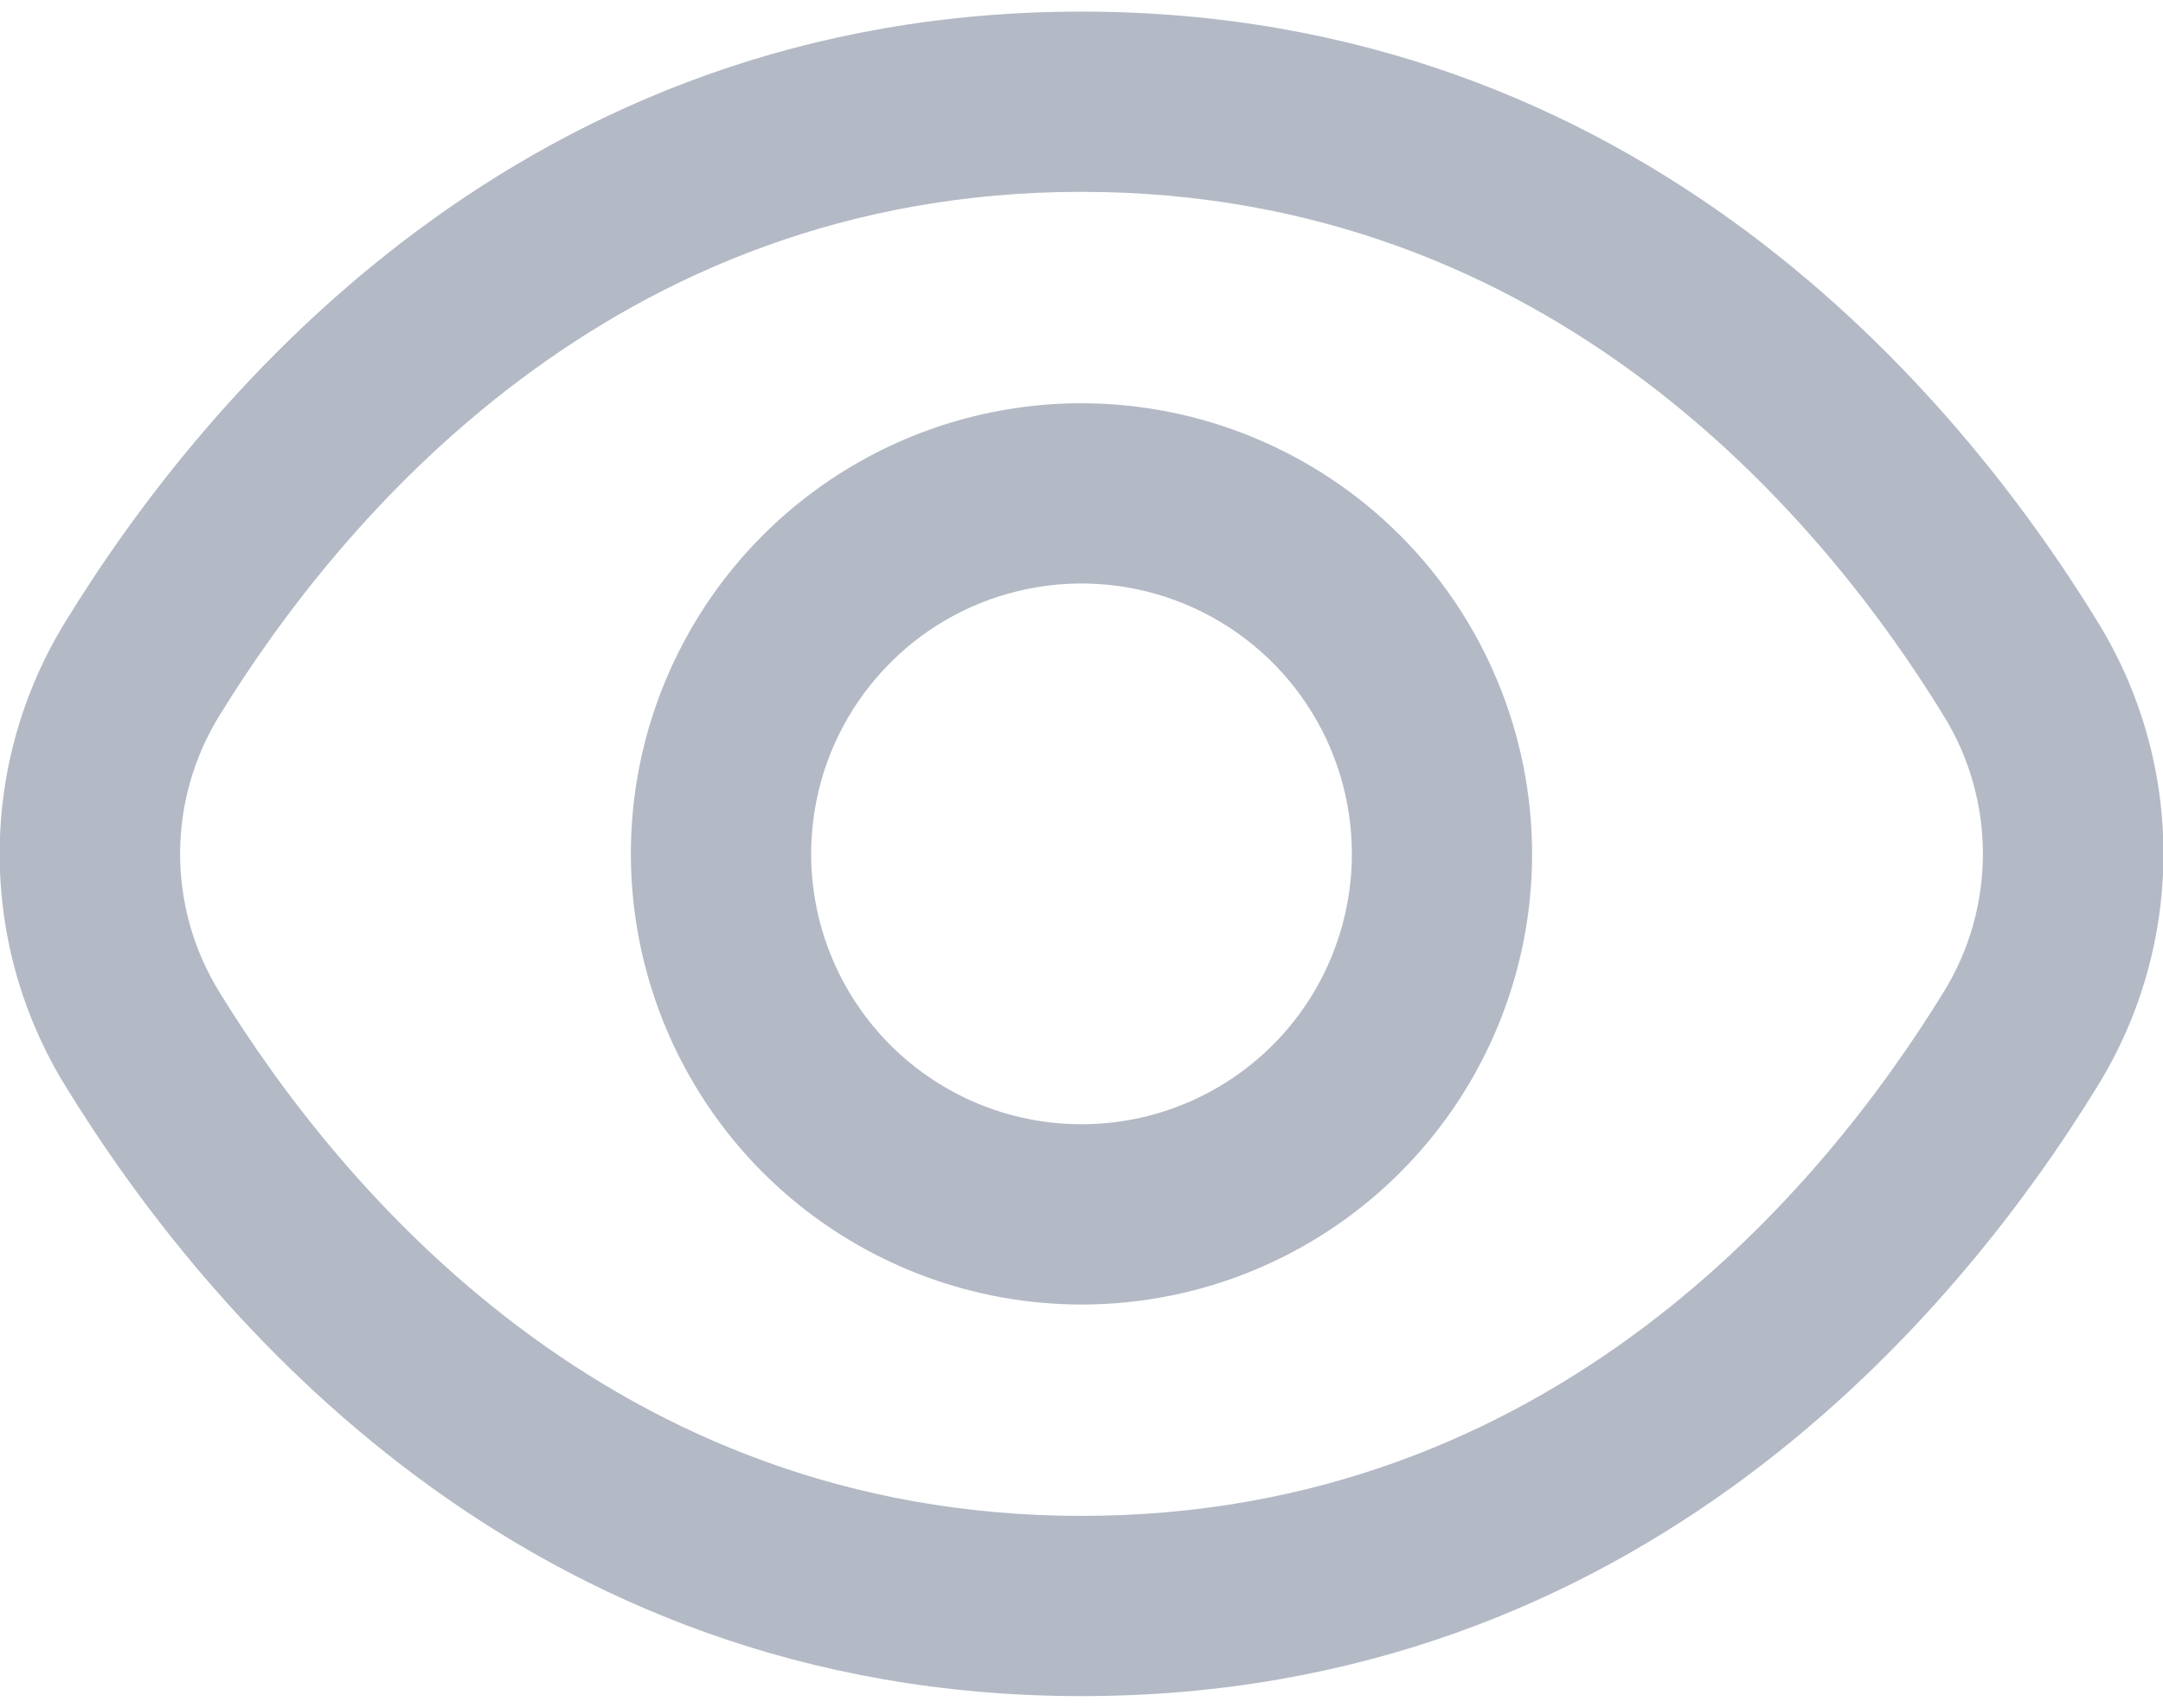
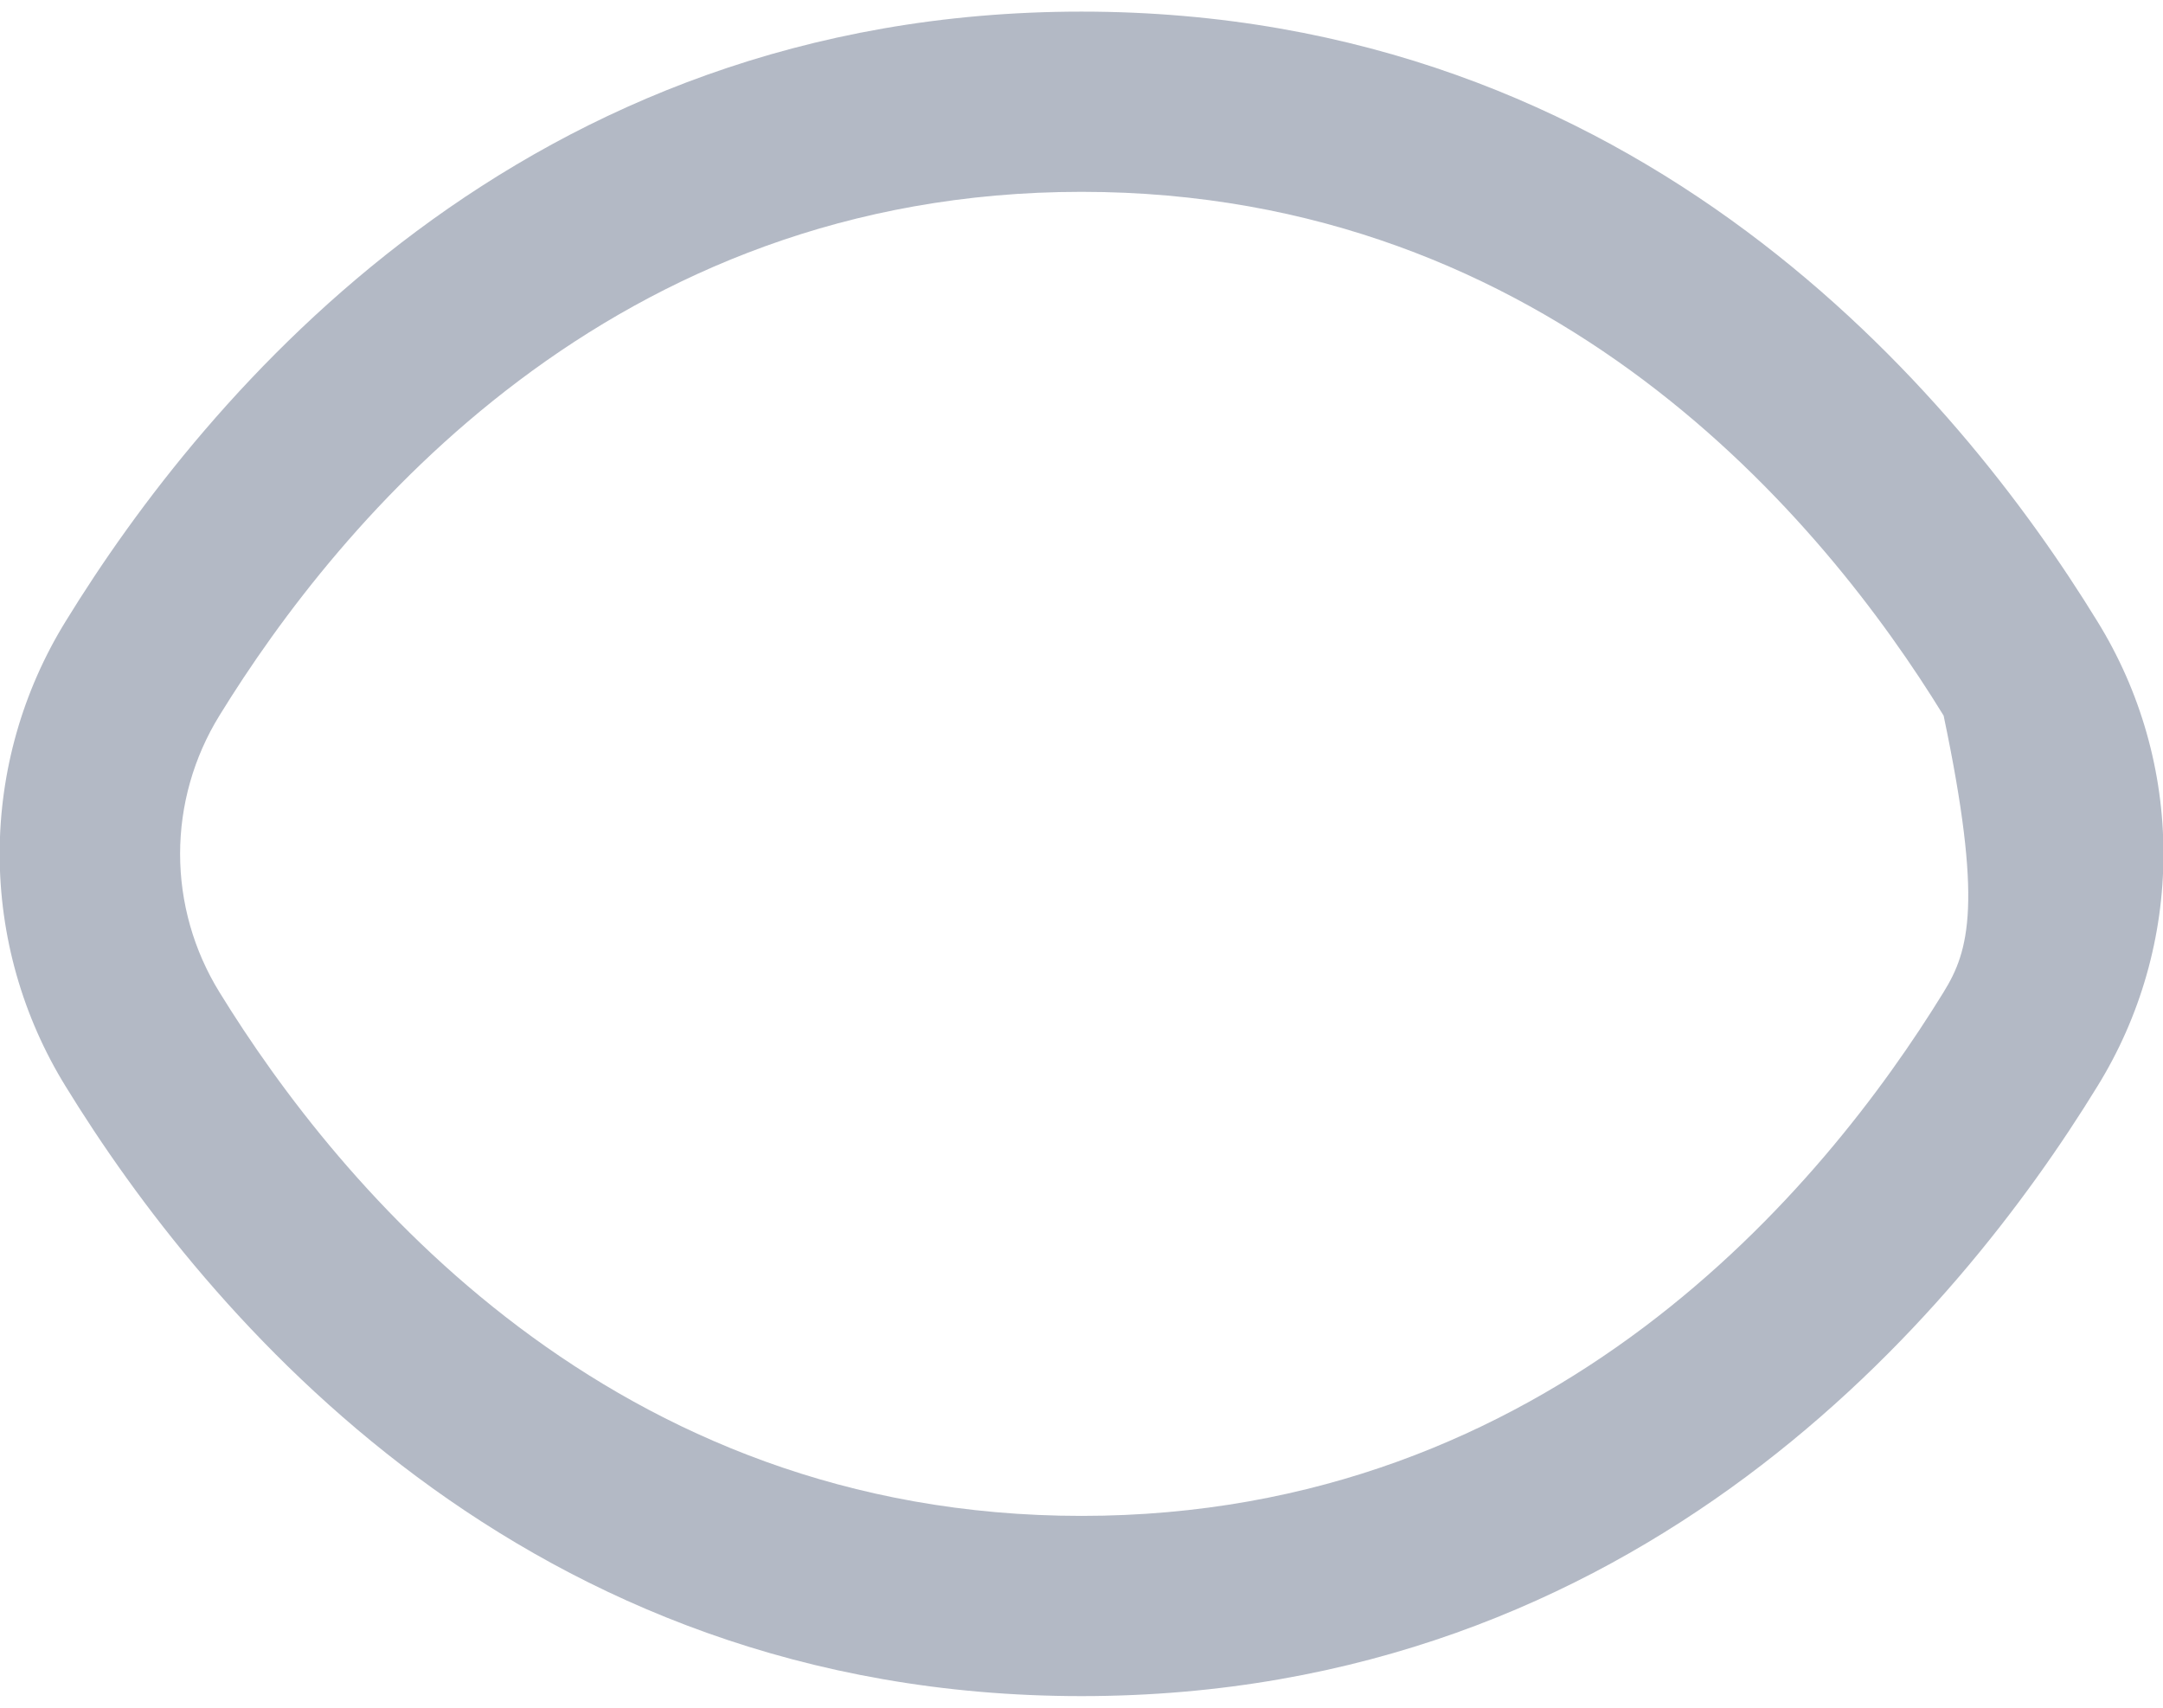
<svg xmlns="http://www.w3.org/2000/svg" width="19" height="15" viewBox="0 0 19 15" fill="none">
-   <path d="M18.423 5.457C17.195 3.457 14.402 0.102 9.5 0.102C4.598 0.102 1.805 3.457 0.577 5.457C0.198 6.071 -0.003 6.778 -0.003 7.5C-0.003 8.222 0.198 8.929 0.577 9.543C1.805 11.543 4.598 14.898 9.5 14.898C14.402 14.898 17.195 11.543 18.423 9.543C18.803 8.929 19.004 8.222 19.004 7.5C19.004 6.778 18.803 6.071 18.423 5.457ZM17.073 8.714C16.019 10.429 13.632 13.315 9.5 13.315C5.368 13.315 2.982 10.429 1.927 8.714C1.702 8.349 1.582 7.929 1.582 7.5C1.582 7.071 1.702 6.651 1.927 6.286C2.982 4.571 5.368 1.685 9.5 1.685C13.632 1.685 16.019 4.568 17.073 6.286C17.299 6.651 17.418 7.071 17.418 7.5C17.418 7.929 17.299 8.349 17.073 8.714Z" fill="#112548" fill-opacity="0.32" />
-   <path d="M9.5 3.542C8.717 3.542 7.952 3.774 7.301 4.209C6.65 4.644 6.143 5.262 5.843 5.985C5.543 6.708 5.465 7.504 5.618 8.272C5.771 9.04 6.148 9.745 6.701 10.299C7.255 10.852 7.96 11.229 8.728 11.382C9.496 11.535 10.292 11.457 11.015 11.157C11.738 10.857 12.356 10.35 12.791 9.699C13.226 9.048 13.458 8.283 13.458 7.5C13.457 6.451 13.04 5.444 12.298 4.702C11.556 3.96 10.55 3.543 9.5 3.542ZM9.5 9.875C9.03 9.875 8.571 9.736 8.181 9.475C7.79 9.214 7.486 8.843 7.306 8.409C7.126 7.975 7.079 7.497 7.171 7.037C7.262 6.576 7.489 6.153 7.821 5.821C8.153 5.488 8.576 5.262 9.037 5.171C9.497 5.079 9.975 5.126 10.409 5.306C10.843 5.486 11.214 5.79 11.475 6.181C11.736 6.571 11.875 7.03 11.875 7.5C11.875 8.13 11.625 8.734 11.18 9.179C10.734 9.625 10.13 9.875 9.5 9.875Z" fill="#112548" fill-opacity="0.32" />
+   <path d="M18.423 5.457C17.195 3.457 14.402 0.102 9.5 0.102C4.598 0.102 1.805 3.457 0.577 5.457C0.198 6.071 -0.003 6.778 -0.003 7.5C-0.003 8.222 0.198 8.929 0.577 9.543C1.805 11.543 4.598 14.898 9.5 14.898C14.402 14.898 17.195 11.543 18.423 9.543C18.803 8.929 19.004 8.222 19.004 7.5C19.004 6.778 18.803 6.071 18.423 5.457ZM17.073 8.714C16.019 10.429 13.632 13.315 9.5 13.315C5.368 13.315 2.982 10.429 1.927 8.714C1.702 8.349 1.582 7.929 1.582 7.5C1.582 7.071 1.702 6.651 1.927 6.286C2.982 4.571 5.368 1.685 9.5 1.685C13.632 1.685 16.019 4.568 17.073 6.286C17.418 7.929 17.299 8.349 17.073 8.714Z" fill="#112548" fill-opacity="0.32" />
</svg>